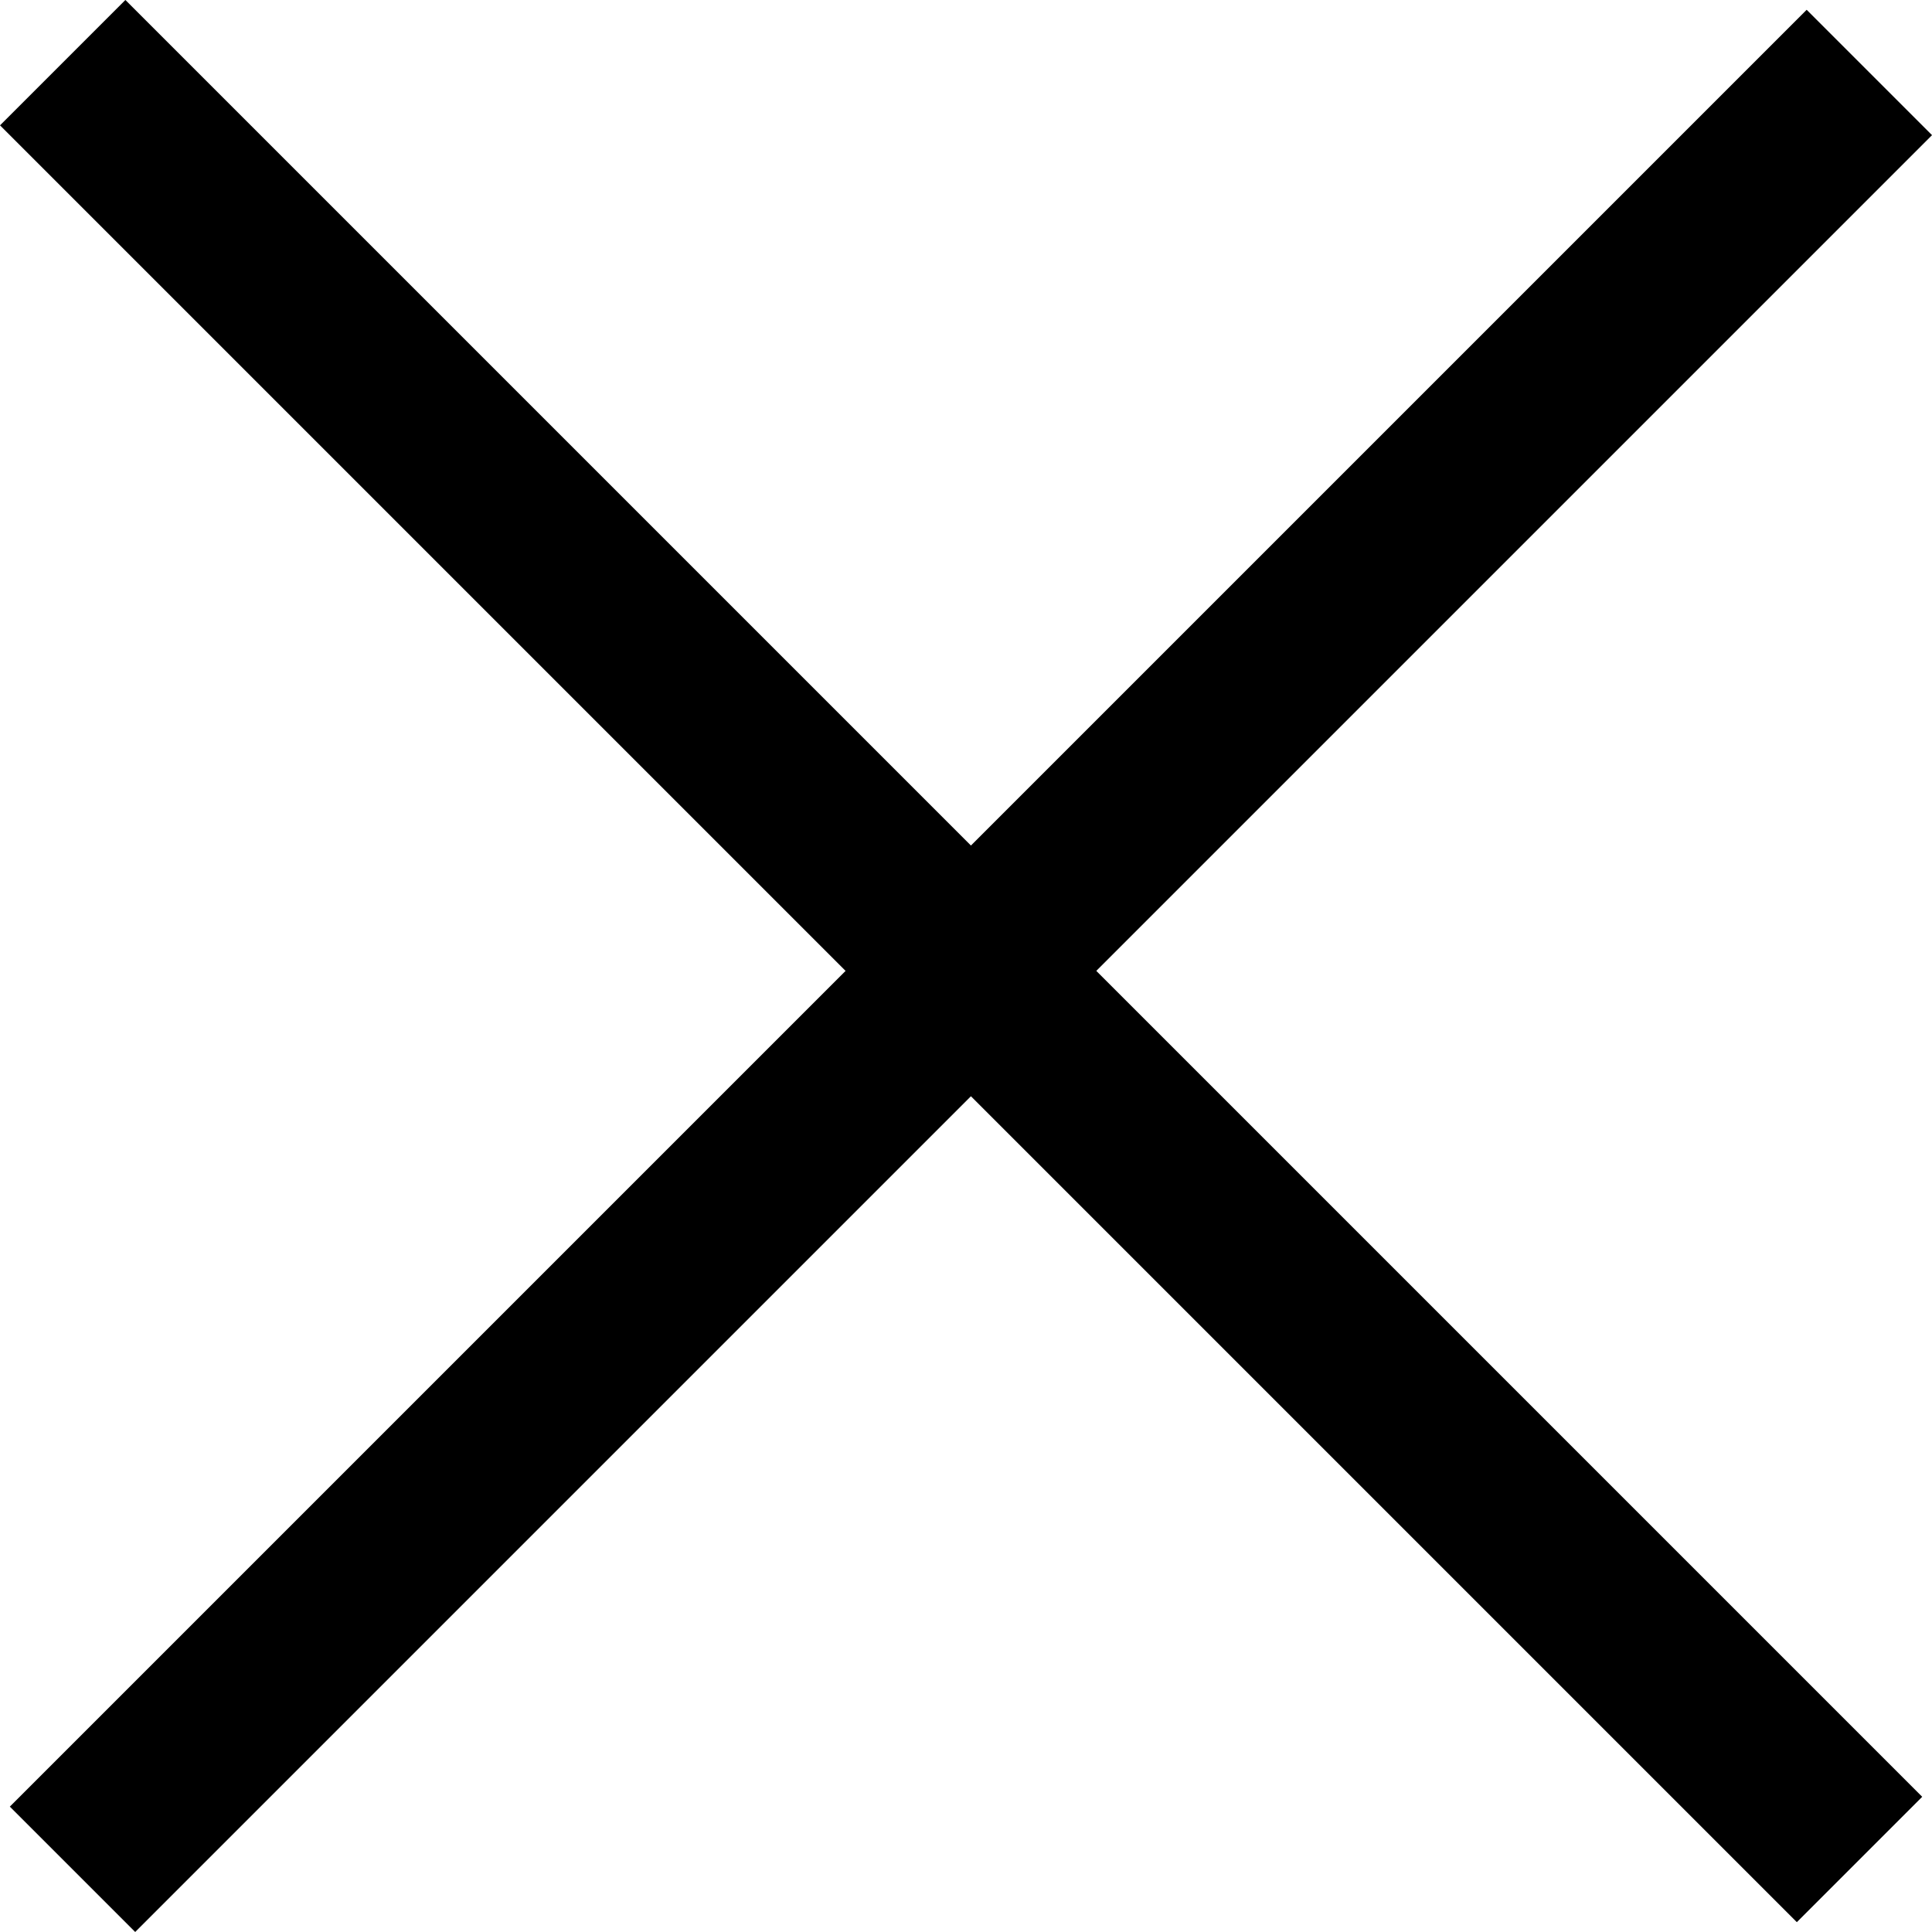
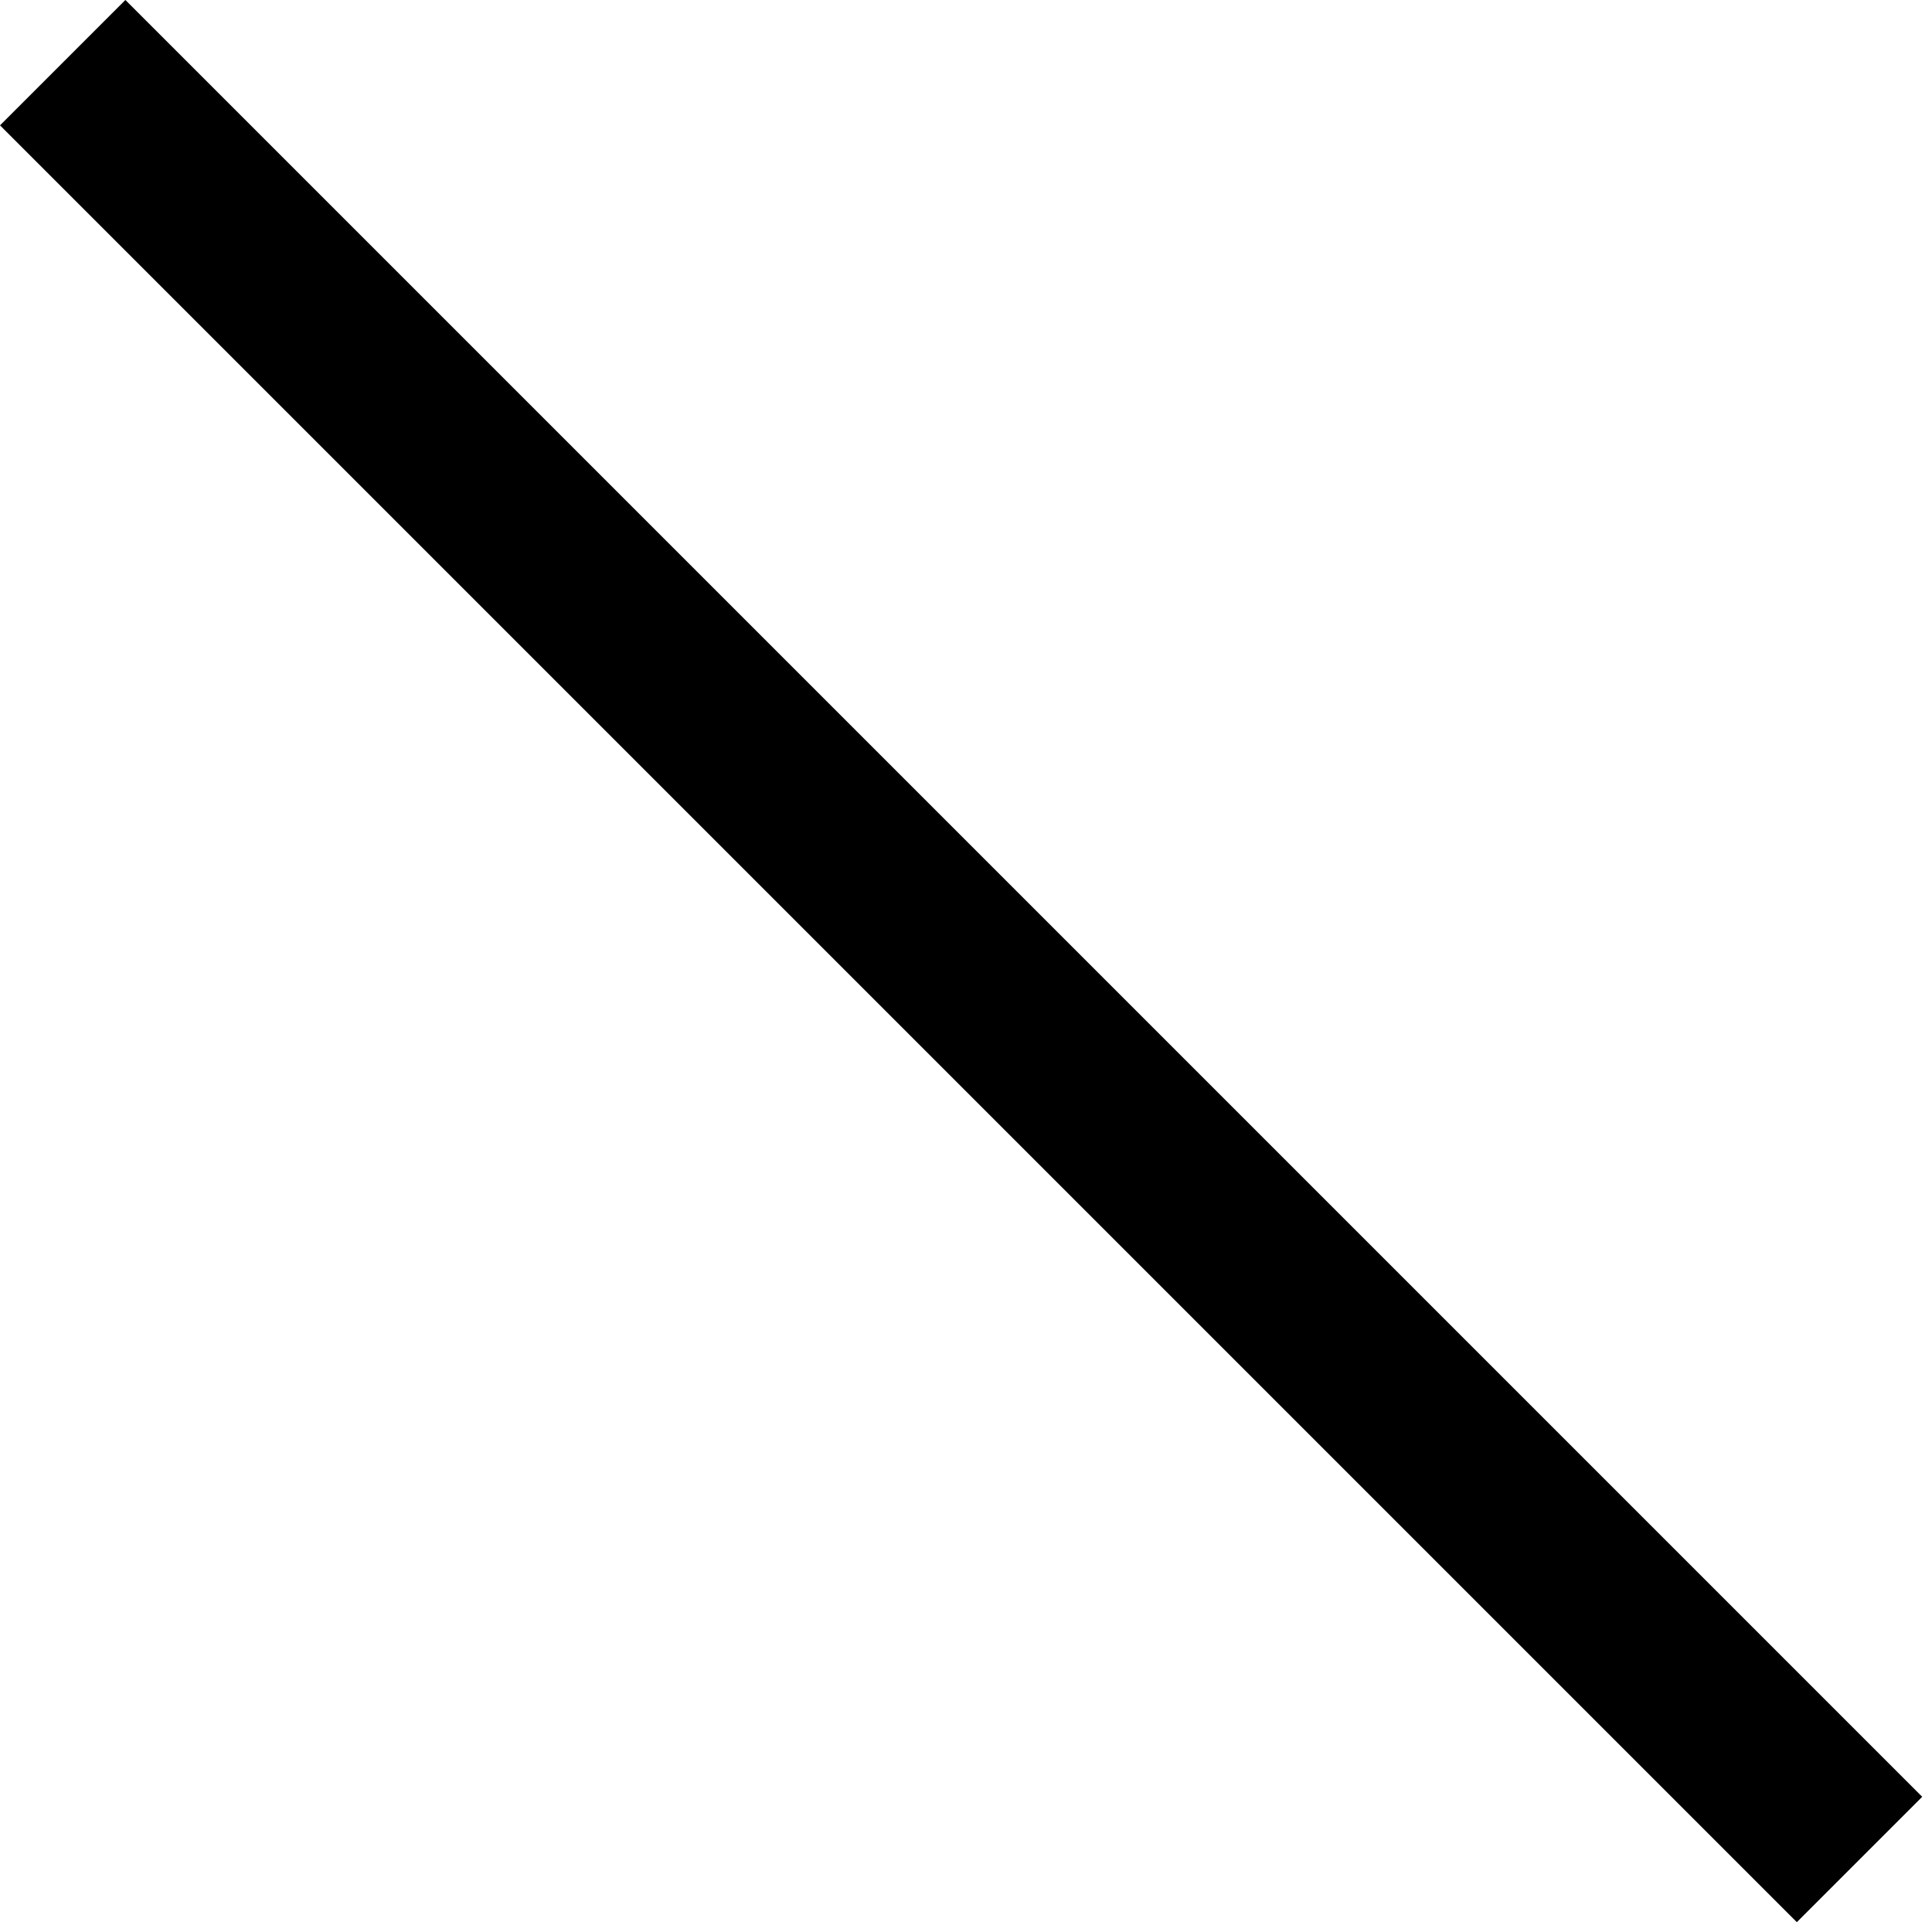
<svg xmlns="http://www.w3.org/2000/svg" width="32.693" height="32.693" viewBox="0 0 32.693 32.693">
  <g id="close" transform="translate(16.688 -12.304) rotate(45)">
-     <path id="Line_4" d="M8.5.5v40" transform="translate(11.635)" fill="none" stroke="#000" stroke-linecap="square" stroke-miterlimit="10" stroke-width="3" />
    <path id="Line_4_Copy" d="M-.1,8.5h40" transform="translate(0 12)" fill="none" stroke="#000" stroke-linecap="square" stroke-miterlimit="10" stroke-width="3" />
  </g>
</svg>